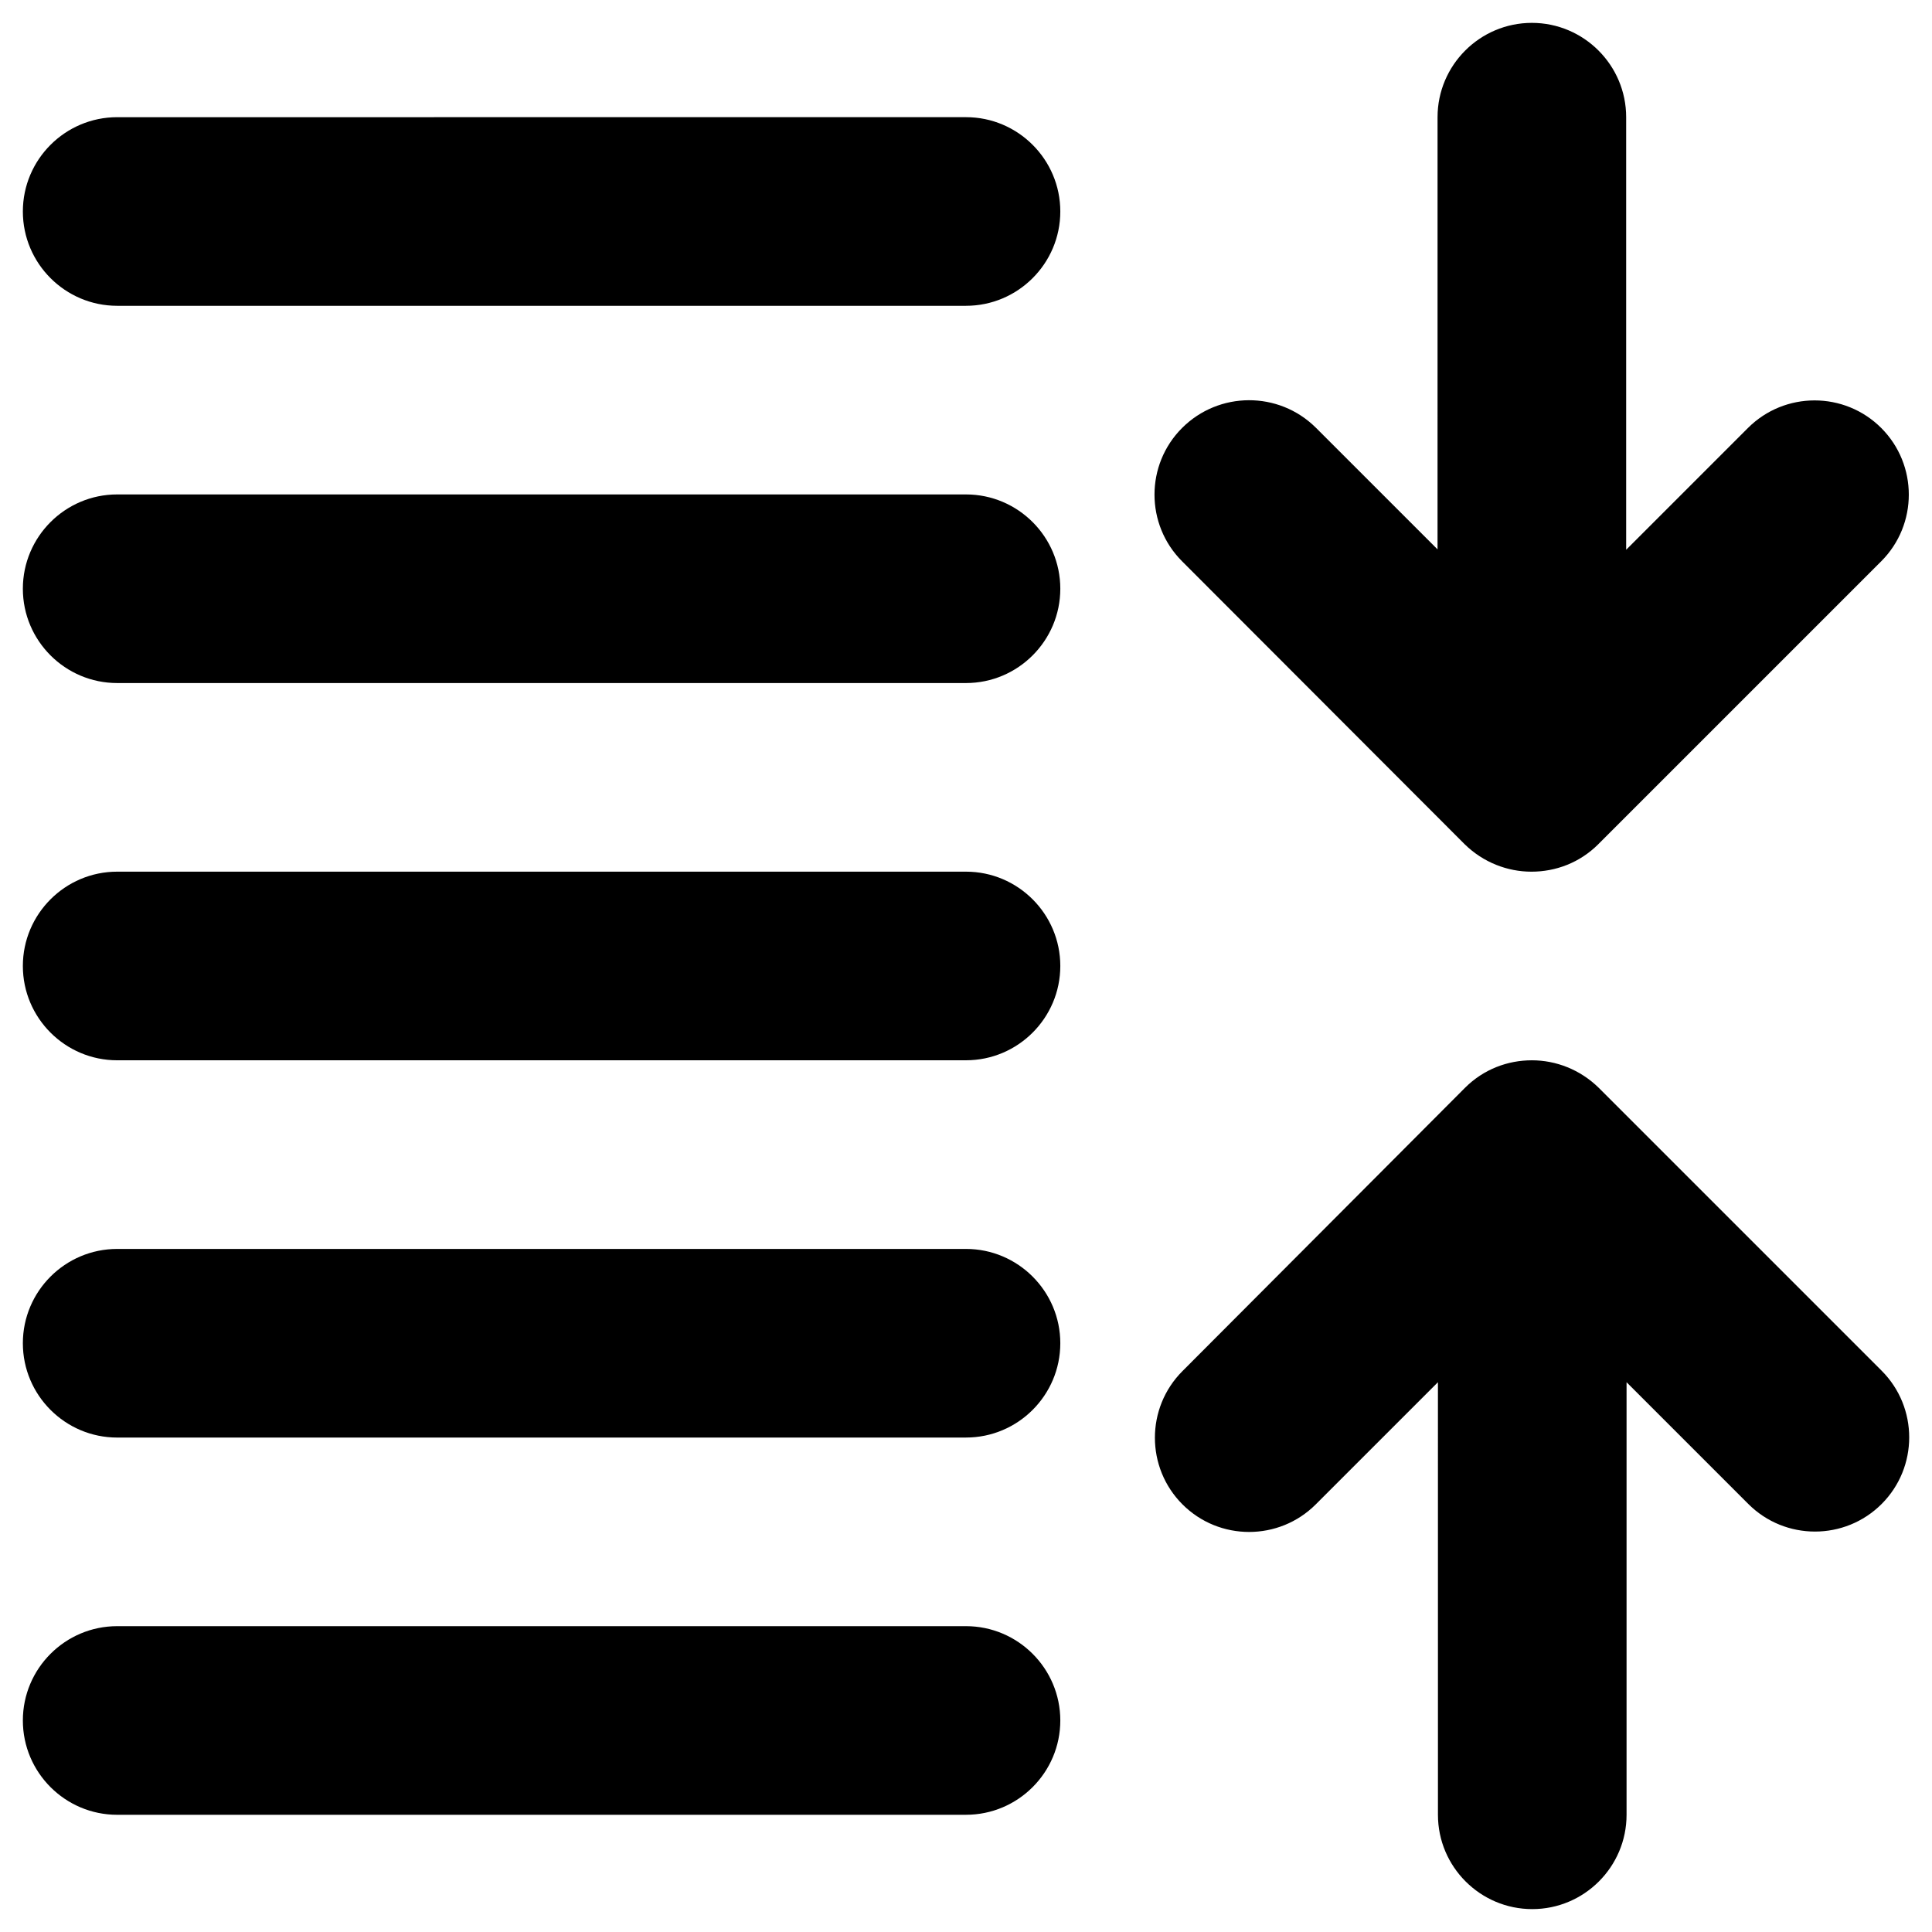
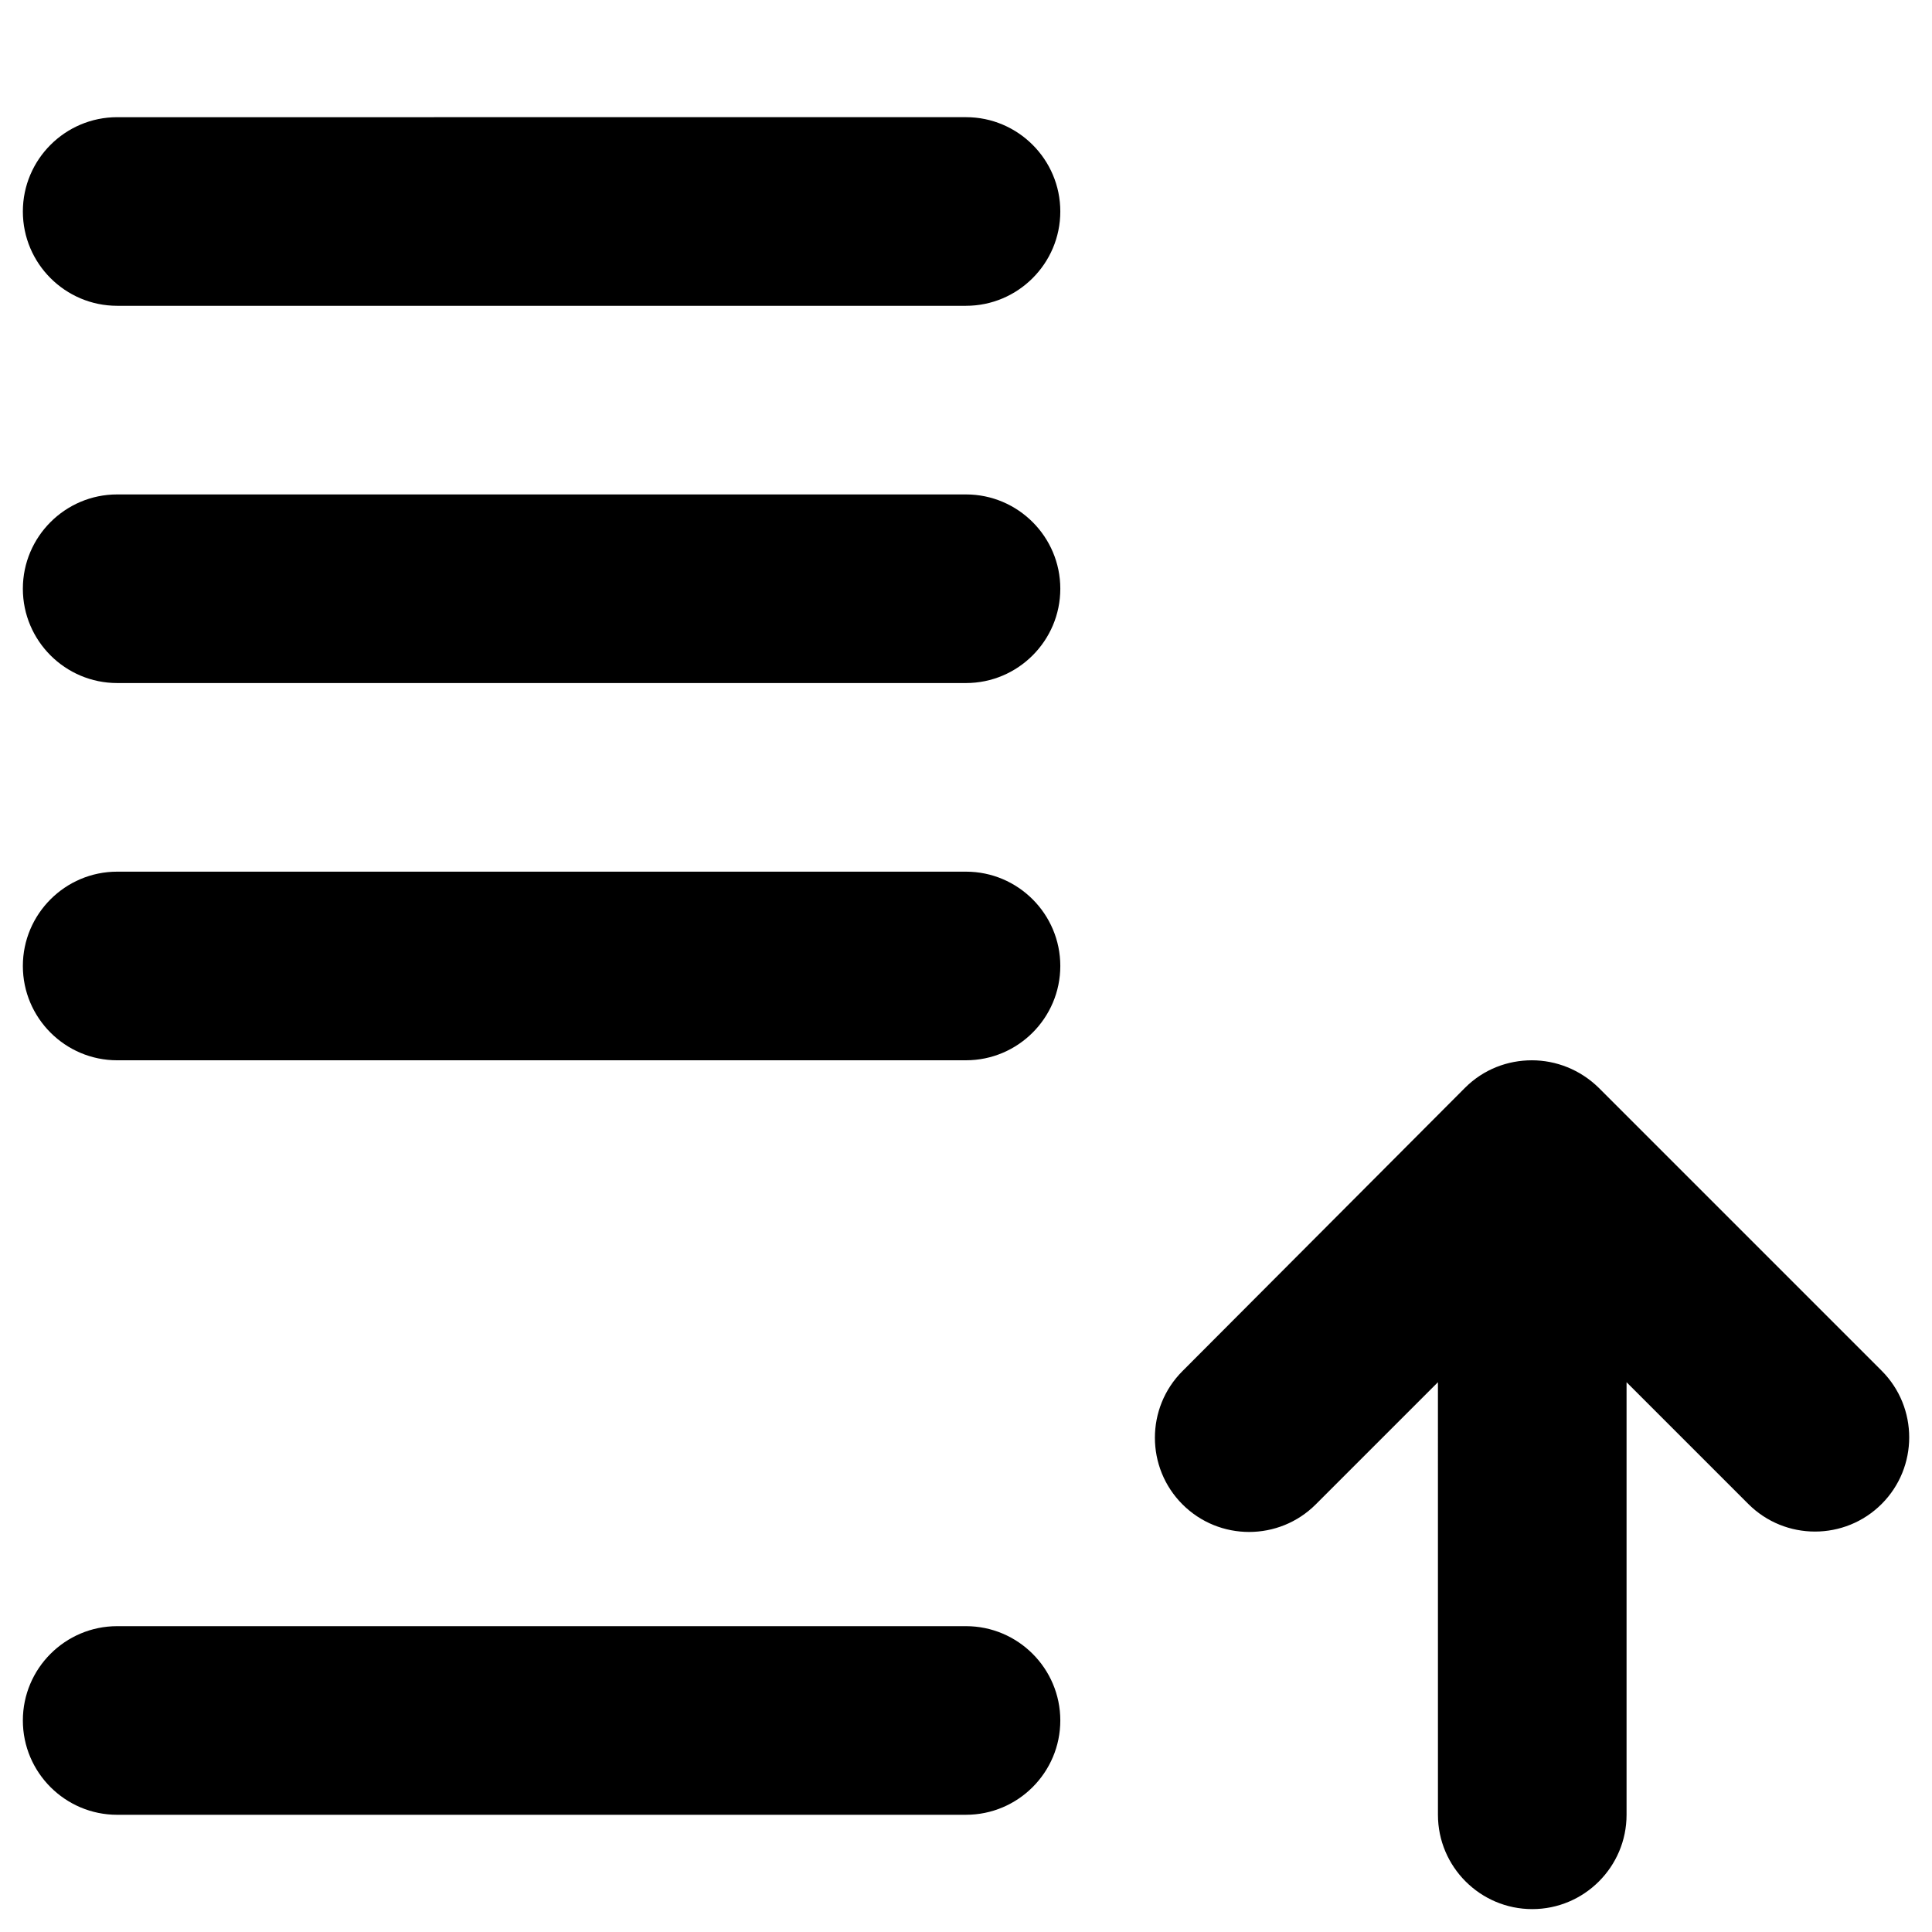
<svg xmlns="http://www.w3.org/2000/svg" fill="#000000" width="800px" height="800px" version="1.1" viewBox="144 144 512 512">
  <g>
    <path d="m400 225.04h-224.95c-13.773 0-24.992-11.219-24.992-24.992 0-13.777 11.219-24.992 24.992-24.992l224.95-0.004c13.777 0 24.992 11.219 24.992 24.992 0 13.777-11.219 24.996-24.992 24.996z" />
    <path d="m175.05 275.03h224.95c13.777 0 24.992 11.219 24.992 24.992 0 13.777-11.219 24.992-24.992 24.992h-224.95c-13.777 0-24.992-11.219-24.992-24.992 0-13.777 11.219-24.992 24.992-24.992z" />
    <path d="m175.05 375h224.95c13.777 0 24.992 11.219 24.992 24.992 0 13.777-11.219 24.992-24.992 24.992l-224.95 0.004c-13.773 0-24.992-11.219-24.992-24.992 0-13.777 11.219-24.996 24.992-24.996z" />
-     <path d="m175.05 474.98h224.95c13.777 0 24.992 11.219 24.992 24.992 0 13.777-11.219 24.992-24.992 24.992l-224.95 0.004c-13.773 0-24.992-11.219-24.992-24.996s11.219-24.992 24.992-24.992z" />
    <path d="m175.05 574.95h224.95c13.777 0 24.992 11.219 24.992 24.992 0 13.777-11.219 24.992-24.992 24.992l-224.95 0.004c-13.777 0-24.992-11.219-24.992-24.992 0-13.777 11.219-24.996 24.992-24.996z" />
-     <path d="m492.69 257.32 32.273 32.273 0.004-114.54c0-13.777 11.219-24.992 24.992-24.992 13.777 0 24.992 11.219 24.992 24.992v114.64l32.273-32.273c9.742-9.742 25.586-9.742 35.324 0 9.742 9.742 9.742 25.586 0 35.324l-74.98 74.98c-4.922 4.922-11.316 7.281-17.711 7.281s-12.793-2.461-17.711-7.281l-74.883-74.98c-9.742-9.742-9.742-25.586 0-35.324 9.742-9.742 25.586-9.84 35.426-0.102z" />
    <path d="m532.25 432.27c4.922-4.922 11.316-7.281 17.711-7.281 6.394 0 12.793 2.461 17.711 7.281l74.98 74.98c9.742 9.742 9.742 25.586 0 35.324-9.742 9.742-25.586 9.742-35.324 0l-32.273-32.273v114.64c0 13.777-11.219 24.992-24.992 24.992-13.777 0-24.992-11.219-24.992-24.992l-0.004-114.64-32.375 32.375c-9.742 9.742-25.586 9.742-35.324 0-9.742-9.742-9.742-25.586 0-35.324z" />
  </g>
</svg>